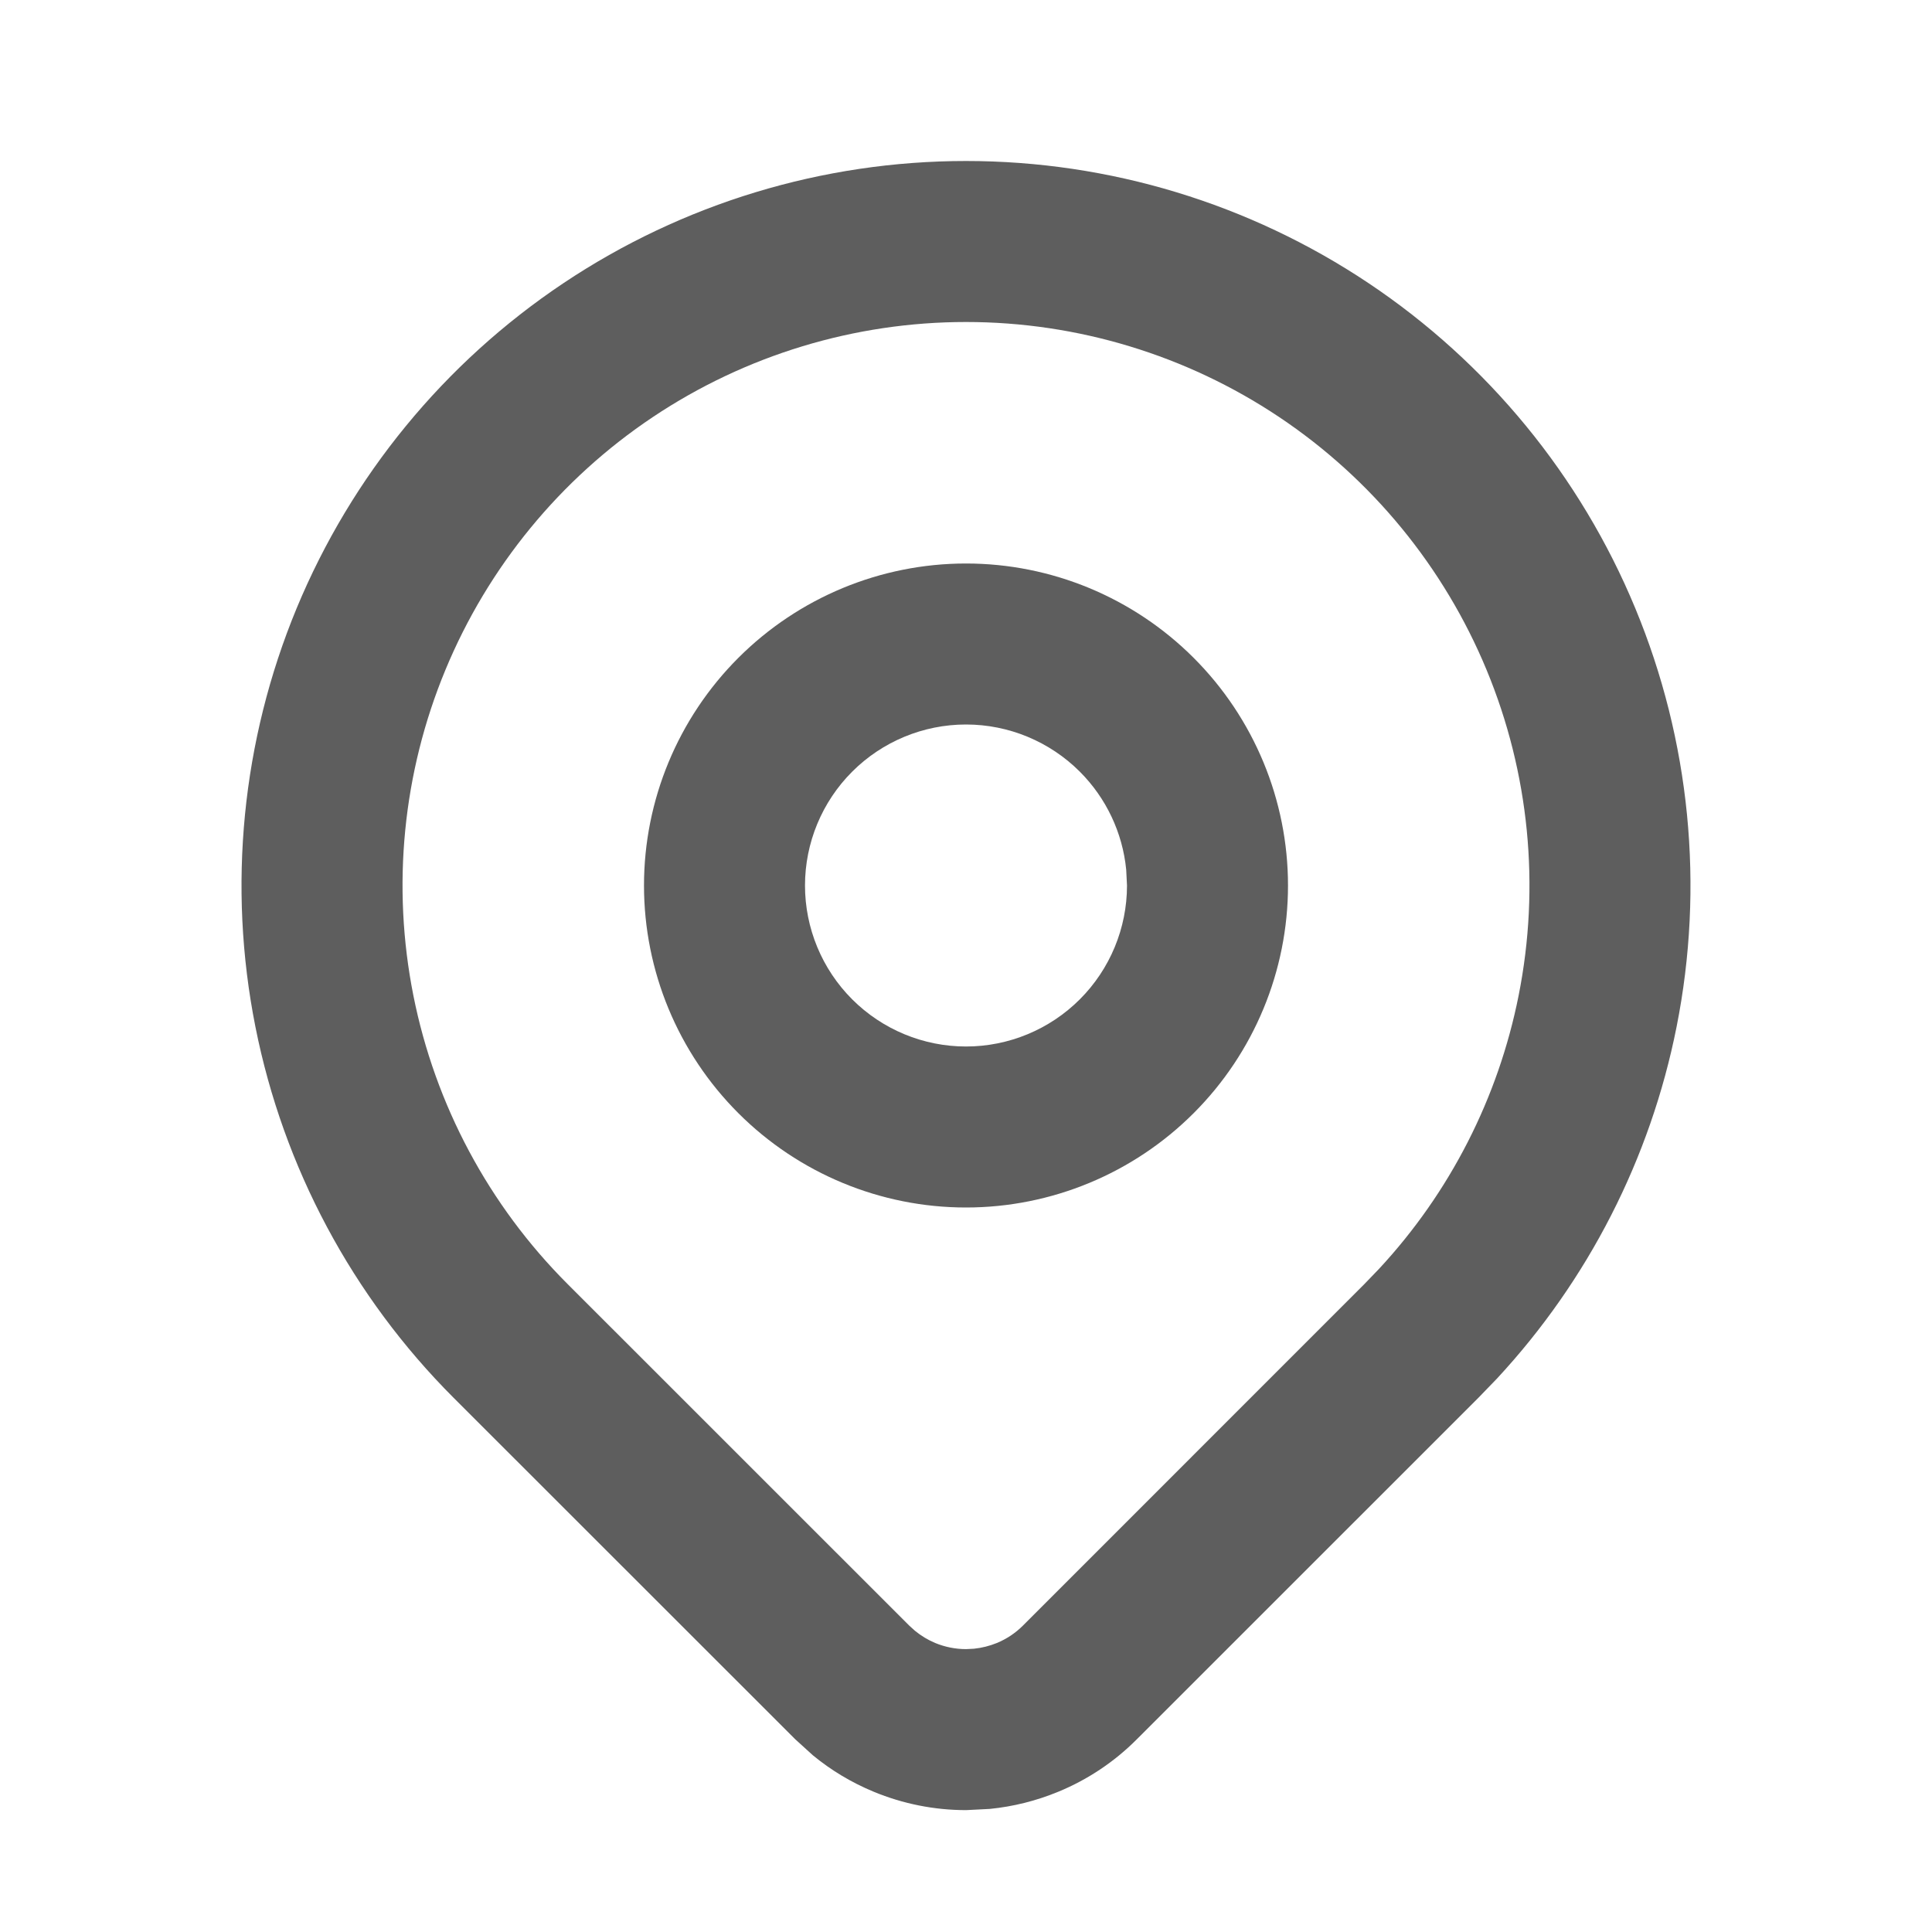
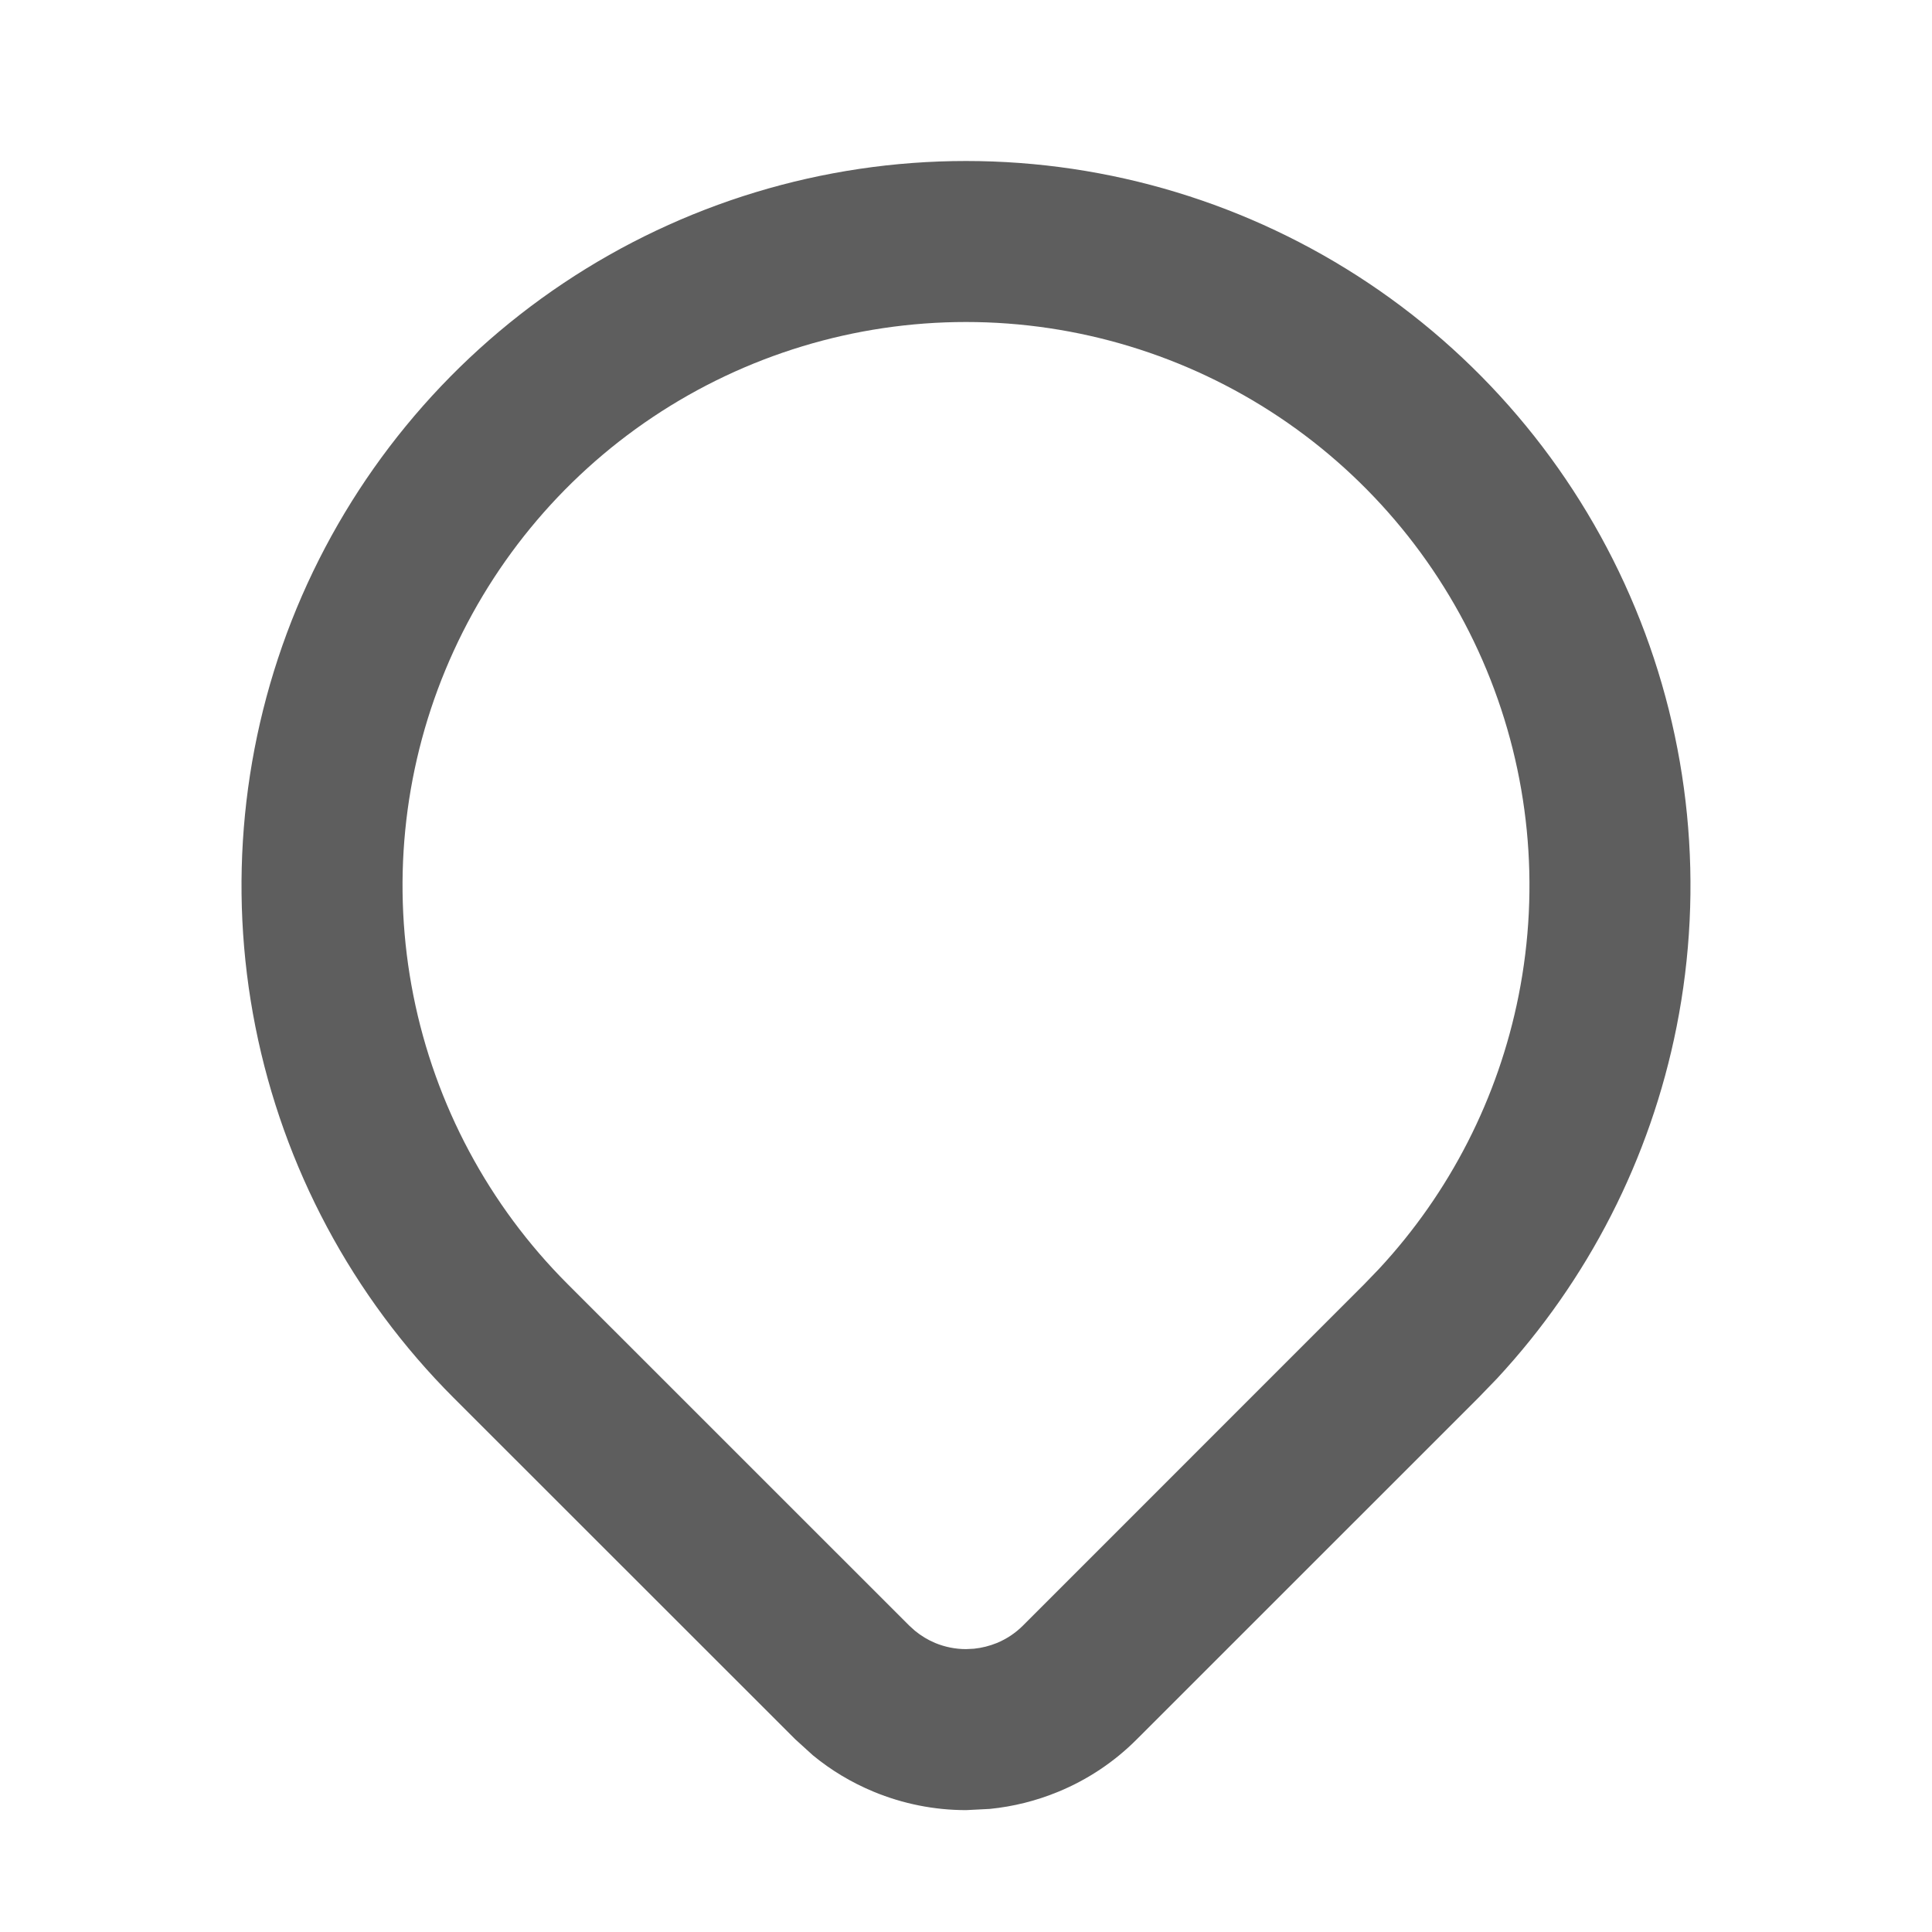
<svg xmlns="http://www.w3.org/2000/svg" width="24" height="24" viewBox="0 0 24 24" fill="none">
  <path d="M12 2C13.78 2 15.52 2.528 17 3.517C18.48 4.506 19.633 5.912 20.314 7.556C20.996 9.201 21.174 11.011 20.827 12.756C20.502 14.393 19.728 15.905 18.596 17.125L18.364 17.365L14.121 21.607C13.843 21.886 13.512 22.107 13.148 22.257C12.875 22.37 12.588 22.442 12.295 22.471L12.001 22.486C11.607 22.486 11.216 22.408 10.852 22.257C10.579 22.144 10.325 21.992 10.098 21.805L9.88 21.607L5.636 17.365C4.377 16.106 3.52 14.502 3.173 12.756C2.826 11.011 3.004 9.201 3.685 7.556C4.367 5.912 5.52 4.506 7 3.517C8.48 2.528 10.22 2 12 2ZM12 4C10.616 4 9.262 4.411 8.111 5.18C6.96 5.949 6.063 7.043 5.533 8.322C5.003 9.601 4.865 11.008 5.135 12.366C5.405 13.723 6.071 14.971 7.05 15.95L11.295 20.194L11.367 20.259C11.443 20.321 11.527 20.372 11.618 20.41C11.739 20.46 11.87 20.486 12.001 20.486L12.099 20.481C12.196 20.471 12.292 20.447 12.383 20.41C12.504 20.36 12.614 20.287 12.707 20.194L16.95 15.95L17.13 15.763C18.011 14.815 18.612 13.639 18.865 12.366C19.135 11.008 18.997 9.601 18.467 8.322C17.937 7.043 17.04 5.949 15.889 5.18C14.738 4.411 13.384 4 12 4Z" fill="#5E5E5E" />
-   <path d="M13.99 10.803C13.945 10.345 13.742 9.914 13.414 9.586C13.039 9.211 12.53 9 12 9C11.47 9 10.961 9.211 10.586 9.586C10.211 9.961 10 10.47 10 11C10 11.53 10.211 12.039 10.586 12.414C10.961 12.789 11.47 13 12 13C12.53 13 13.039 12.789 13.414 12.414C13.789 12.039 14 11.53 14 11L13.99 10.803ZM16 11C16 12.061 15.578 13.078 14.828 13.828C14.078 14.578 13.061 15 12 15C10.939 15 9.922 14.578 9.172 13.828C8.422 13.078 8 12.061 8 11C8 9.939 8.422 8.922 9.172 8.172C9.922 7.422 10.939 7 12 7C13.061 7 14.078 7.422 14.828 8.172C15.578 8.922 16 9.939 16 11Z" fill="#5E5E5E" />
</svg>